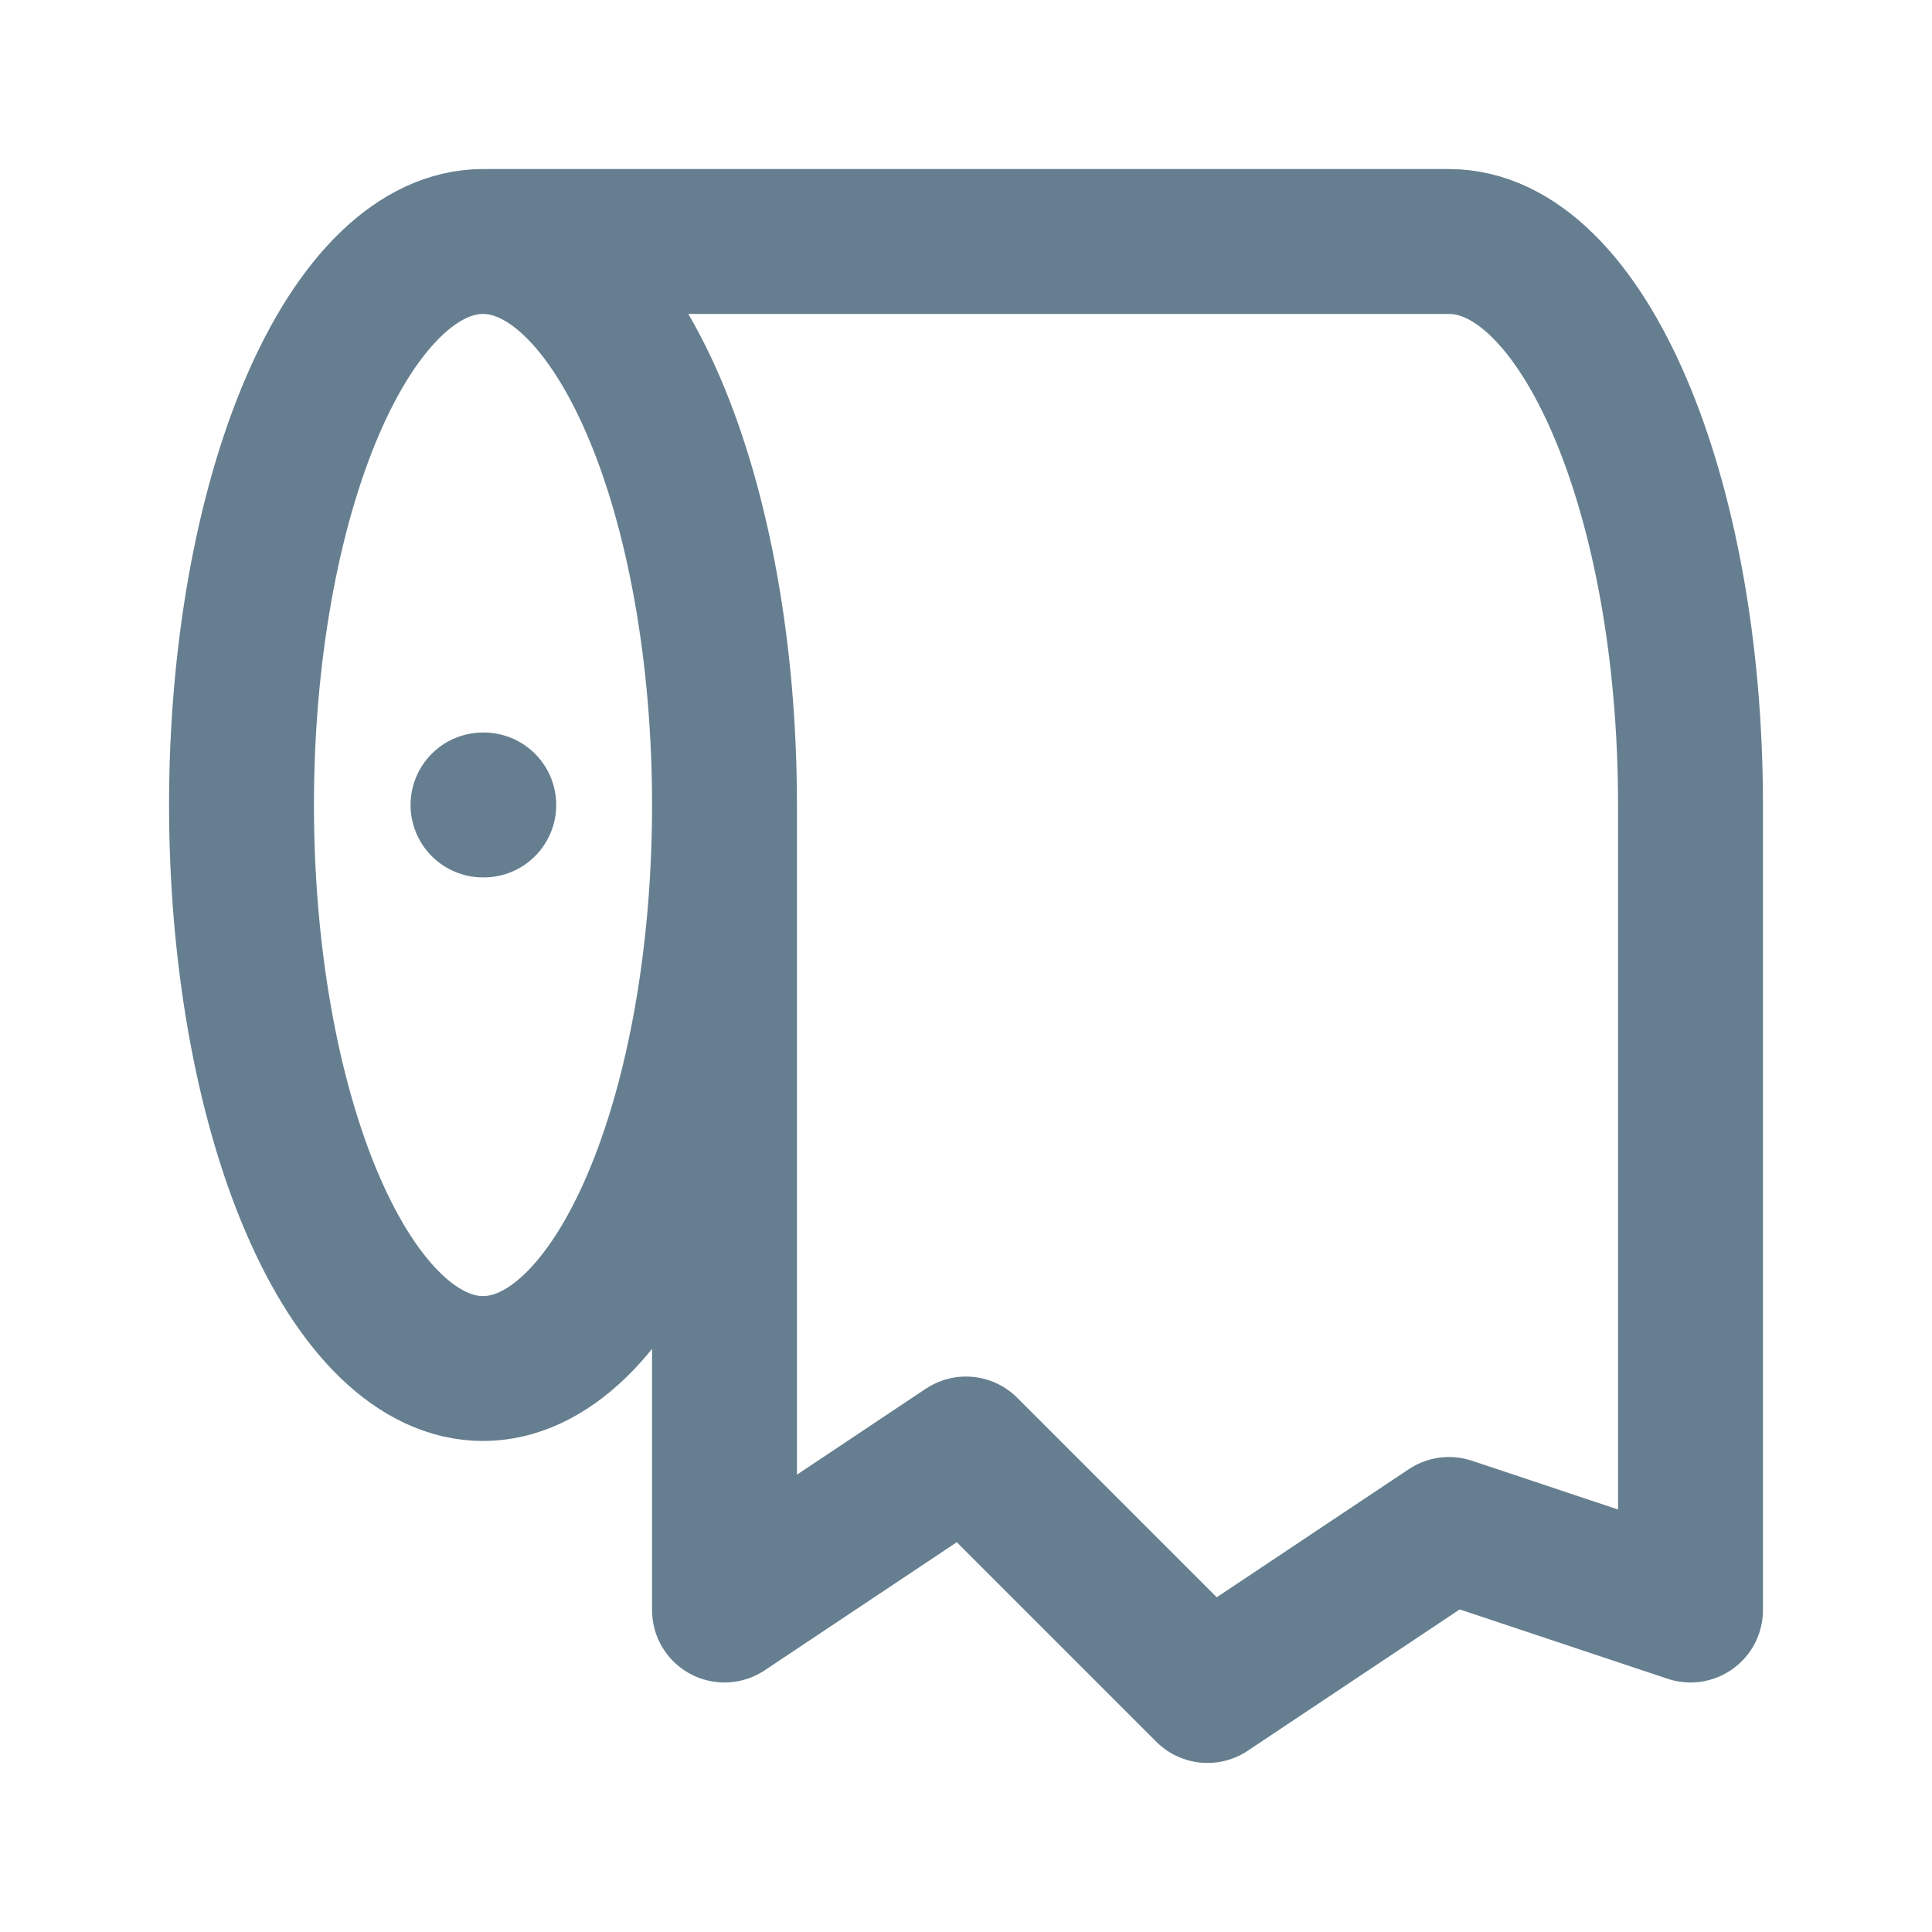
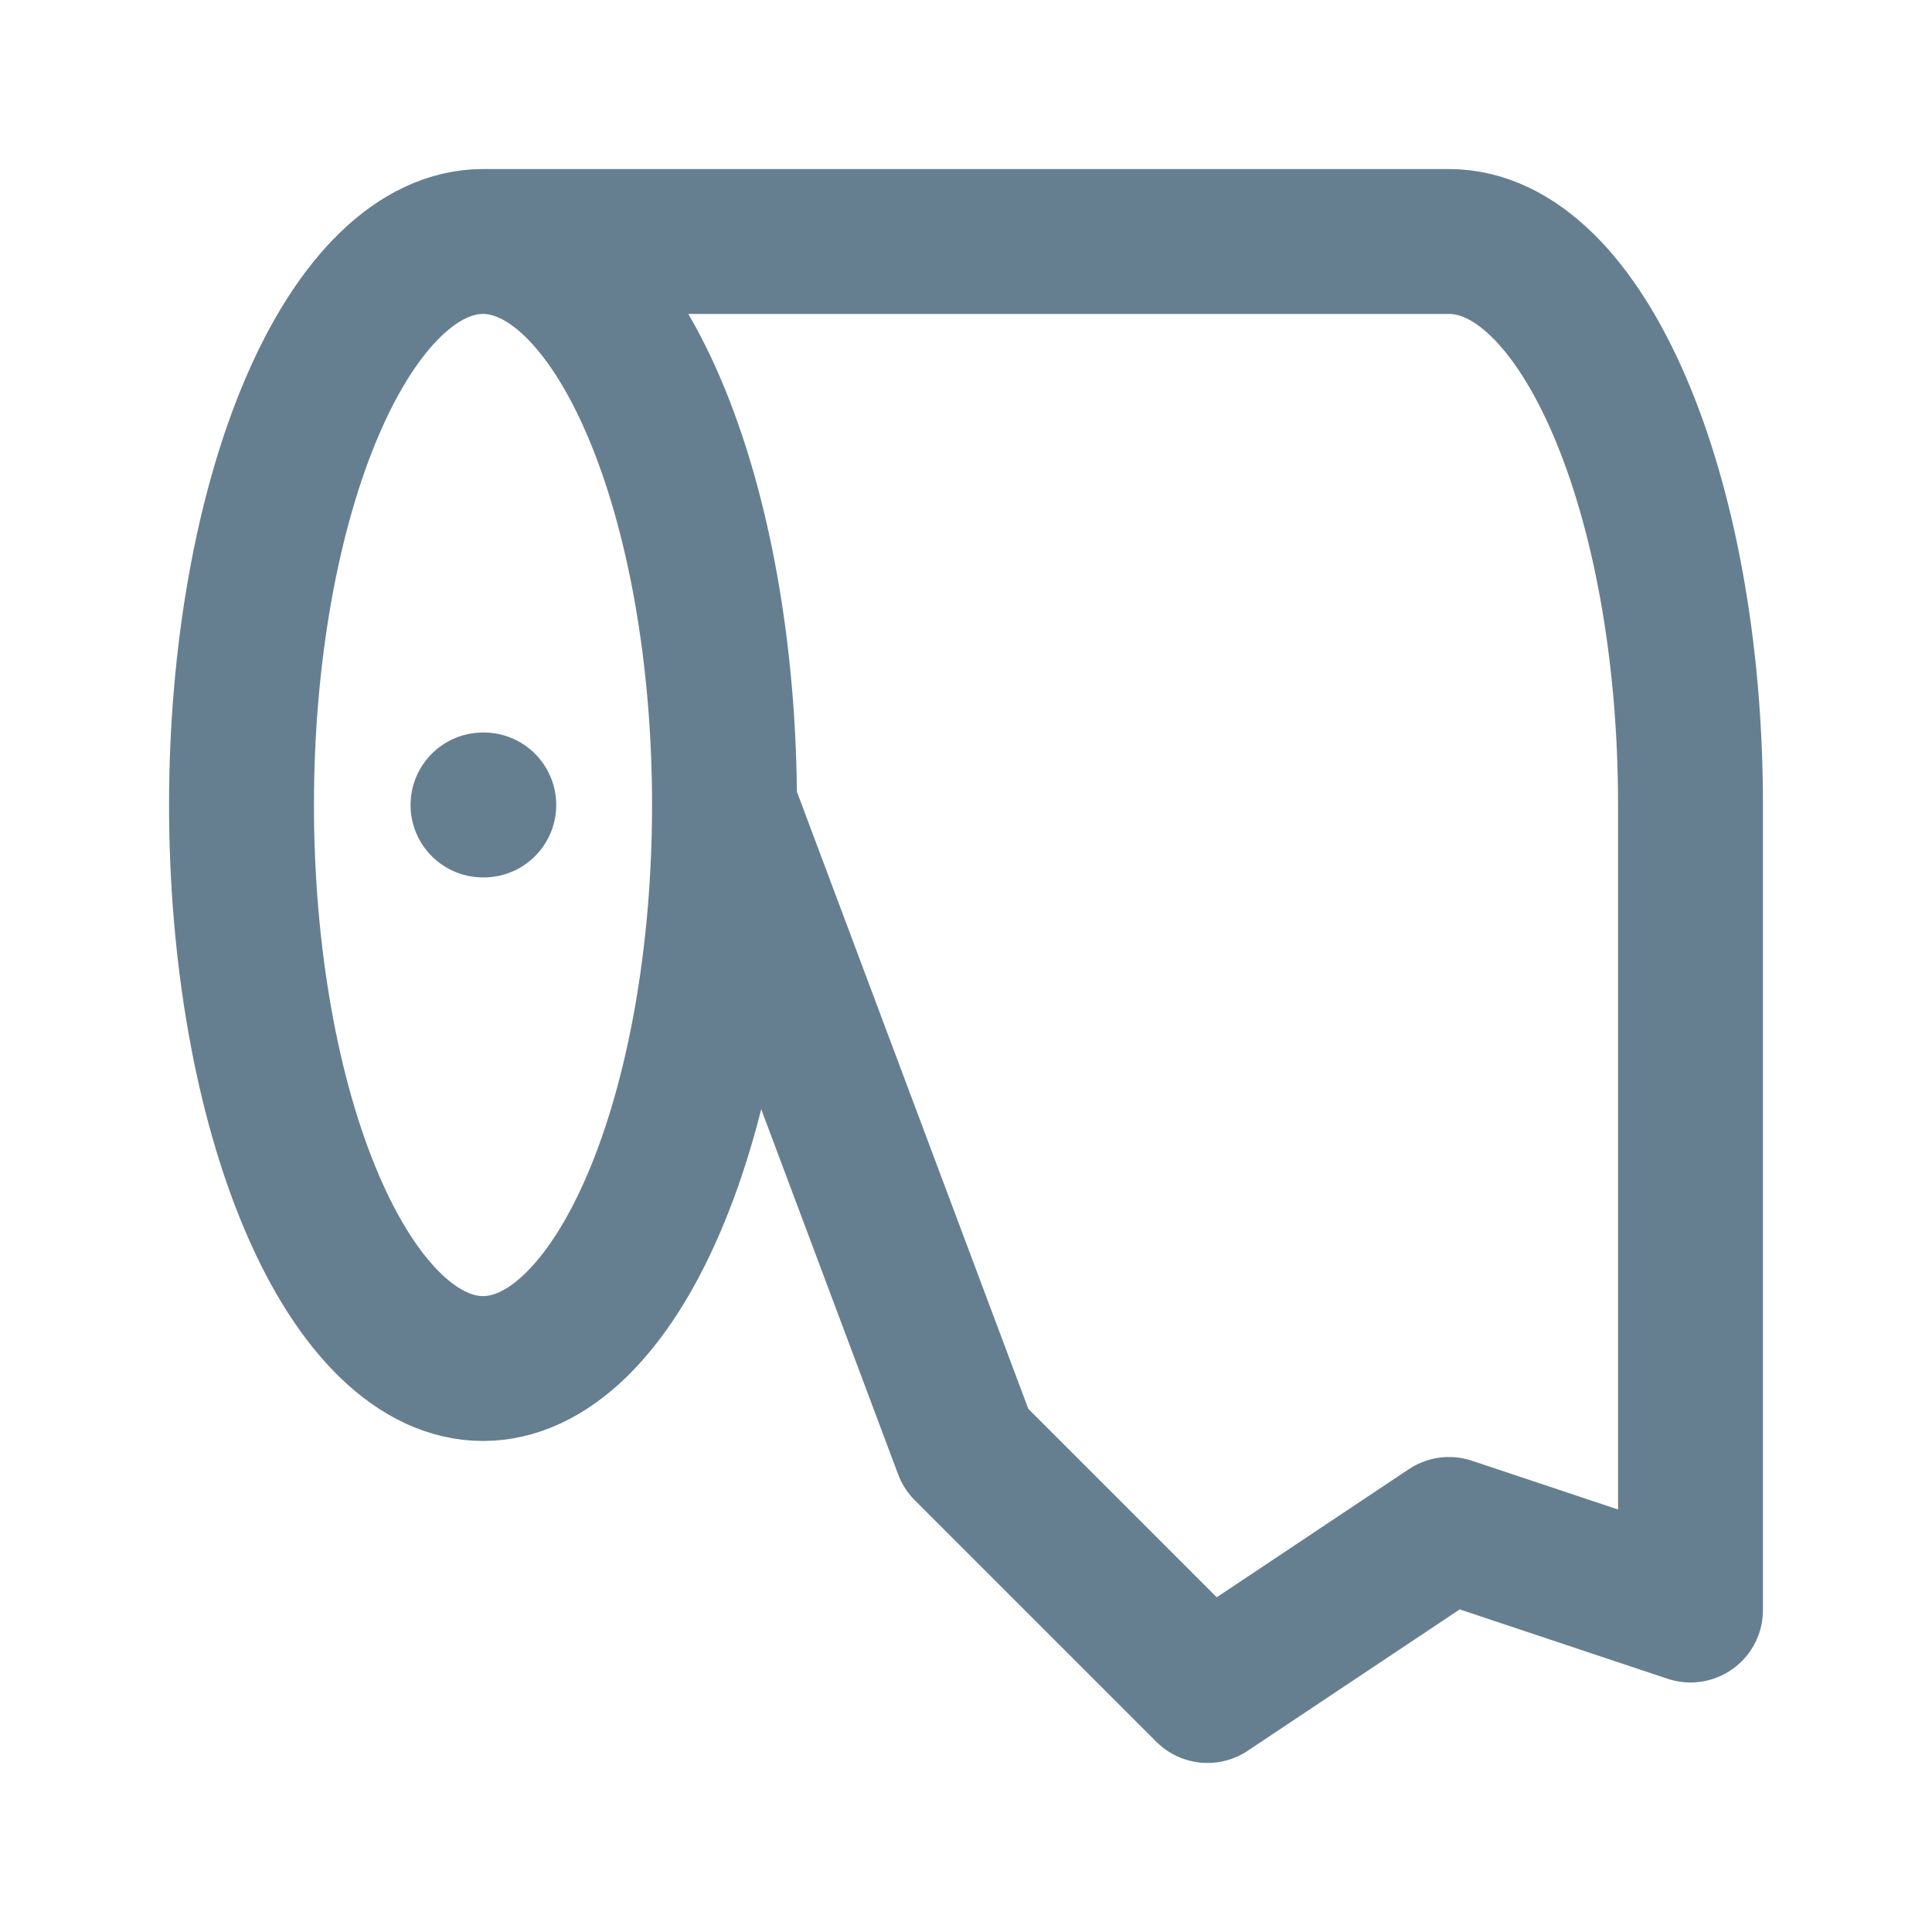
<svg xmlns="http://www.w3.org/2000/svg" width="20" height="20" viewBox="0 0 20 20" fill="none">
-   <path d="M7.5 8.333C7.5 9.88 7.237 11.364 6.768 12.458C6.299 13.552 5.663 14.167 5 14.167C4.337 14.167 3.701 13.552 3.232 12.458C2.763 11.364 2.5 9.88 2.5 8.333C2.5 6.786 2.763 5.303 3.232 4.209C3.701 3.115 4.337 2.5 5 2.5M7.5 8.333C7.5 6.786 7.237 5.303 6.768 4.209C6.299 3.115 5.663 2.5 5 2.5M7.5 8.333V16.667L10 15L12.5 17.5L15 15.833L17.5 16.667V8.333C17.5 5.112 16.381 2.5 15 2.5H5M5 8.333H5.008" stroke="#667F90" stroke-width="1.5" stroke-linecap="round" stroke-linejoin="round" />
+   <path d="M7.5 8.333C7.5 9.88 7.237 11.364 6.768 12.458C6.299 13.552 5.663 14.167 5 14.167C4.337 14.167 3.701 13.552 3.232 12.458C2.763 11.364 2.5 9.88 2.5 8.333C2.5 6.786 2.763 5.303 3.232 4.209C3.701 3.115 4.337 2.5 5 2.5M7.5 8.333C7.5 6.786 7.237 5.303 6.768 4.209C6.299 3.115 5.663 2.5 5 2.5M7.5 8.333L10 15L12.5 17.5L15 15.833L17.5 16.667V8.333C17.5 5.112 16.381 2.5 15 2.5H5M5 8.333H5.008" stroke="#667F90" stroke-width="1.5" stroke-linecap="round" stroke-linejoin="round" />
</svg>